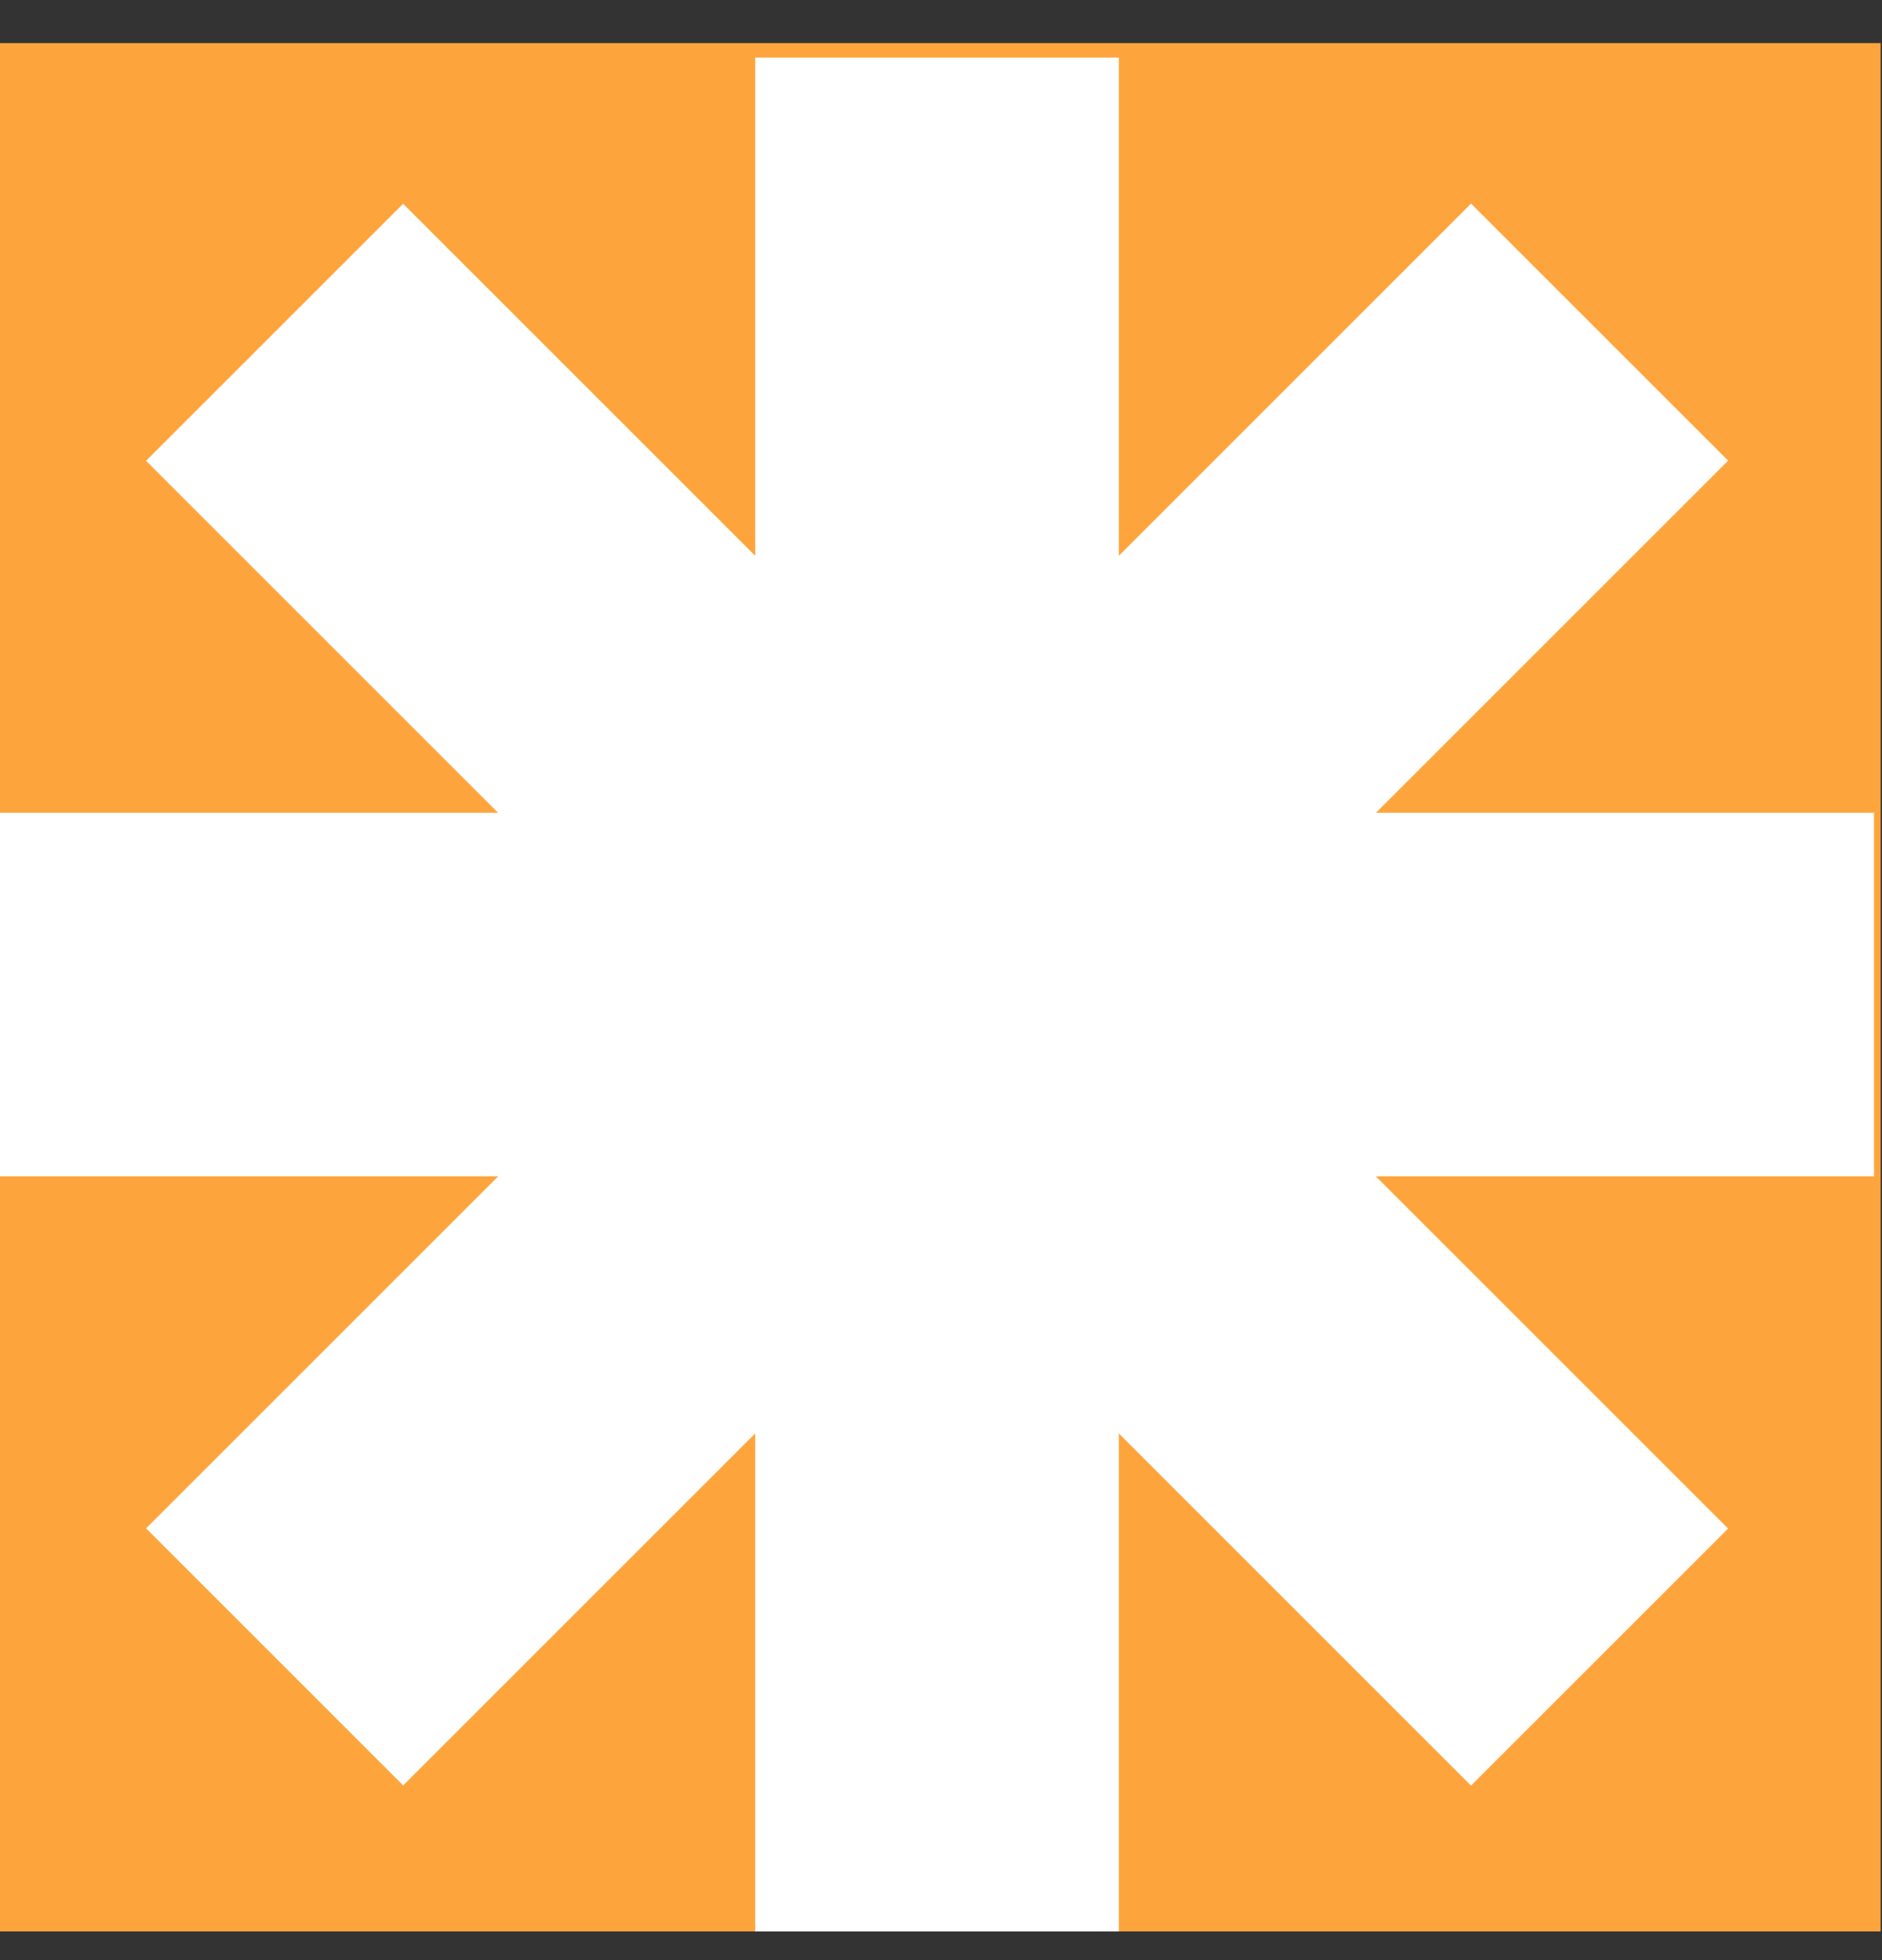
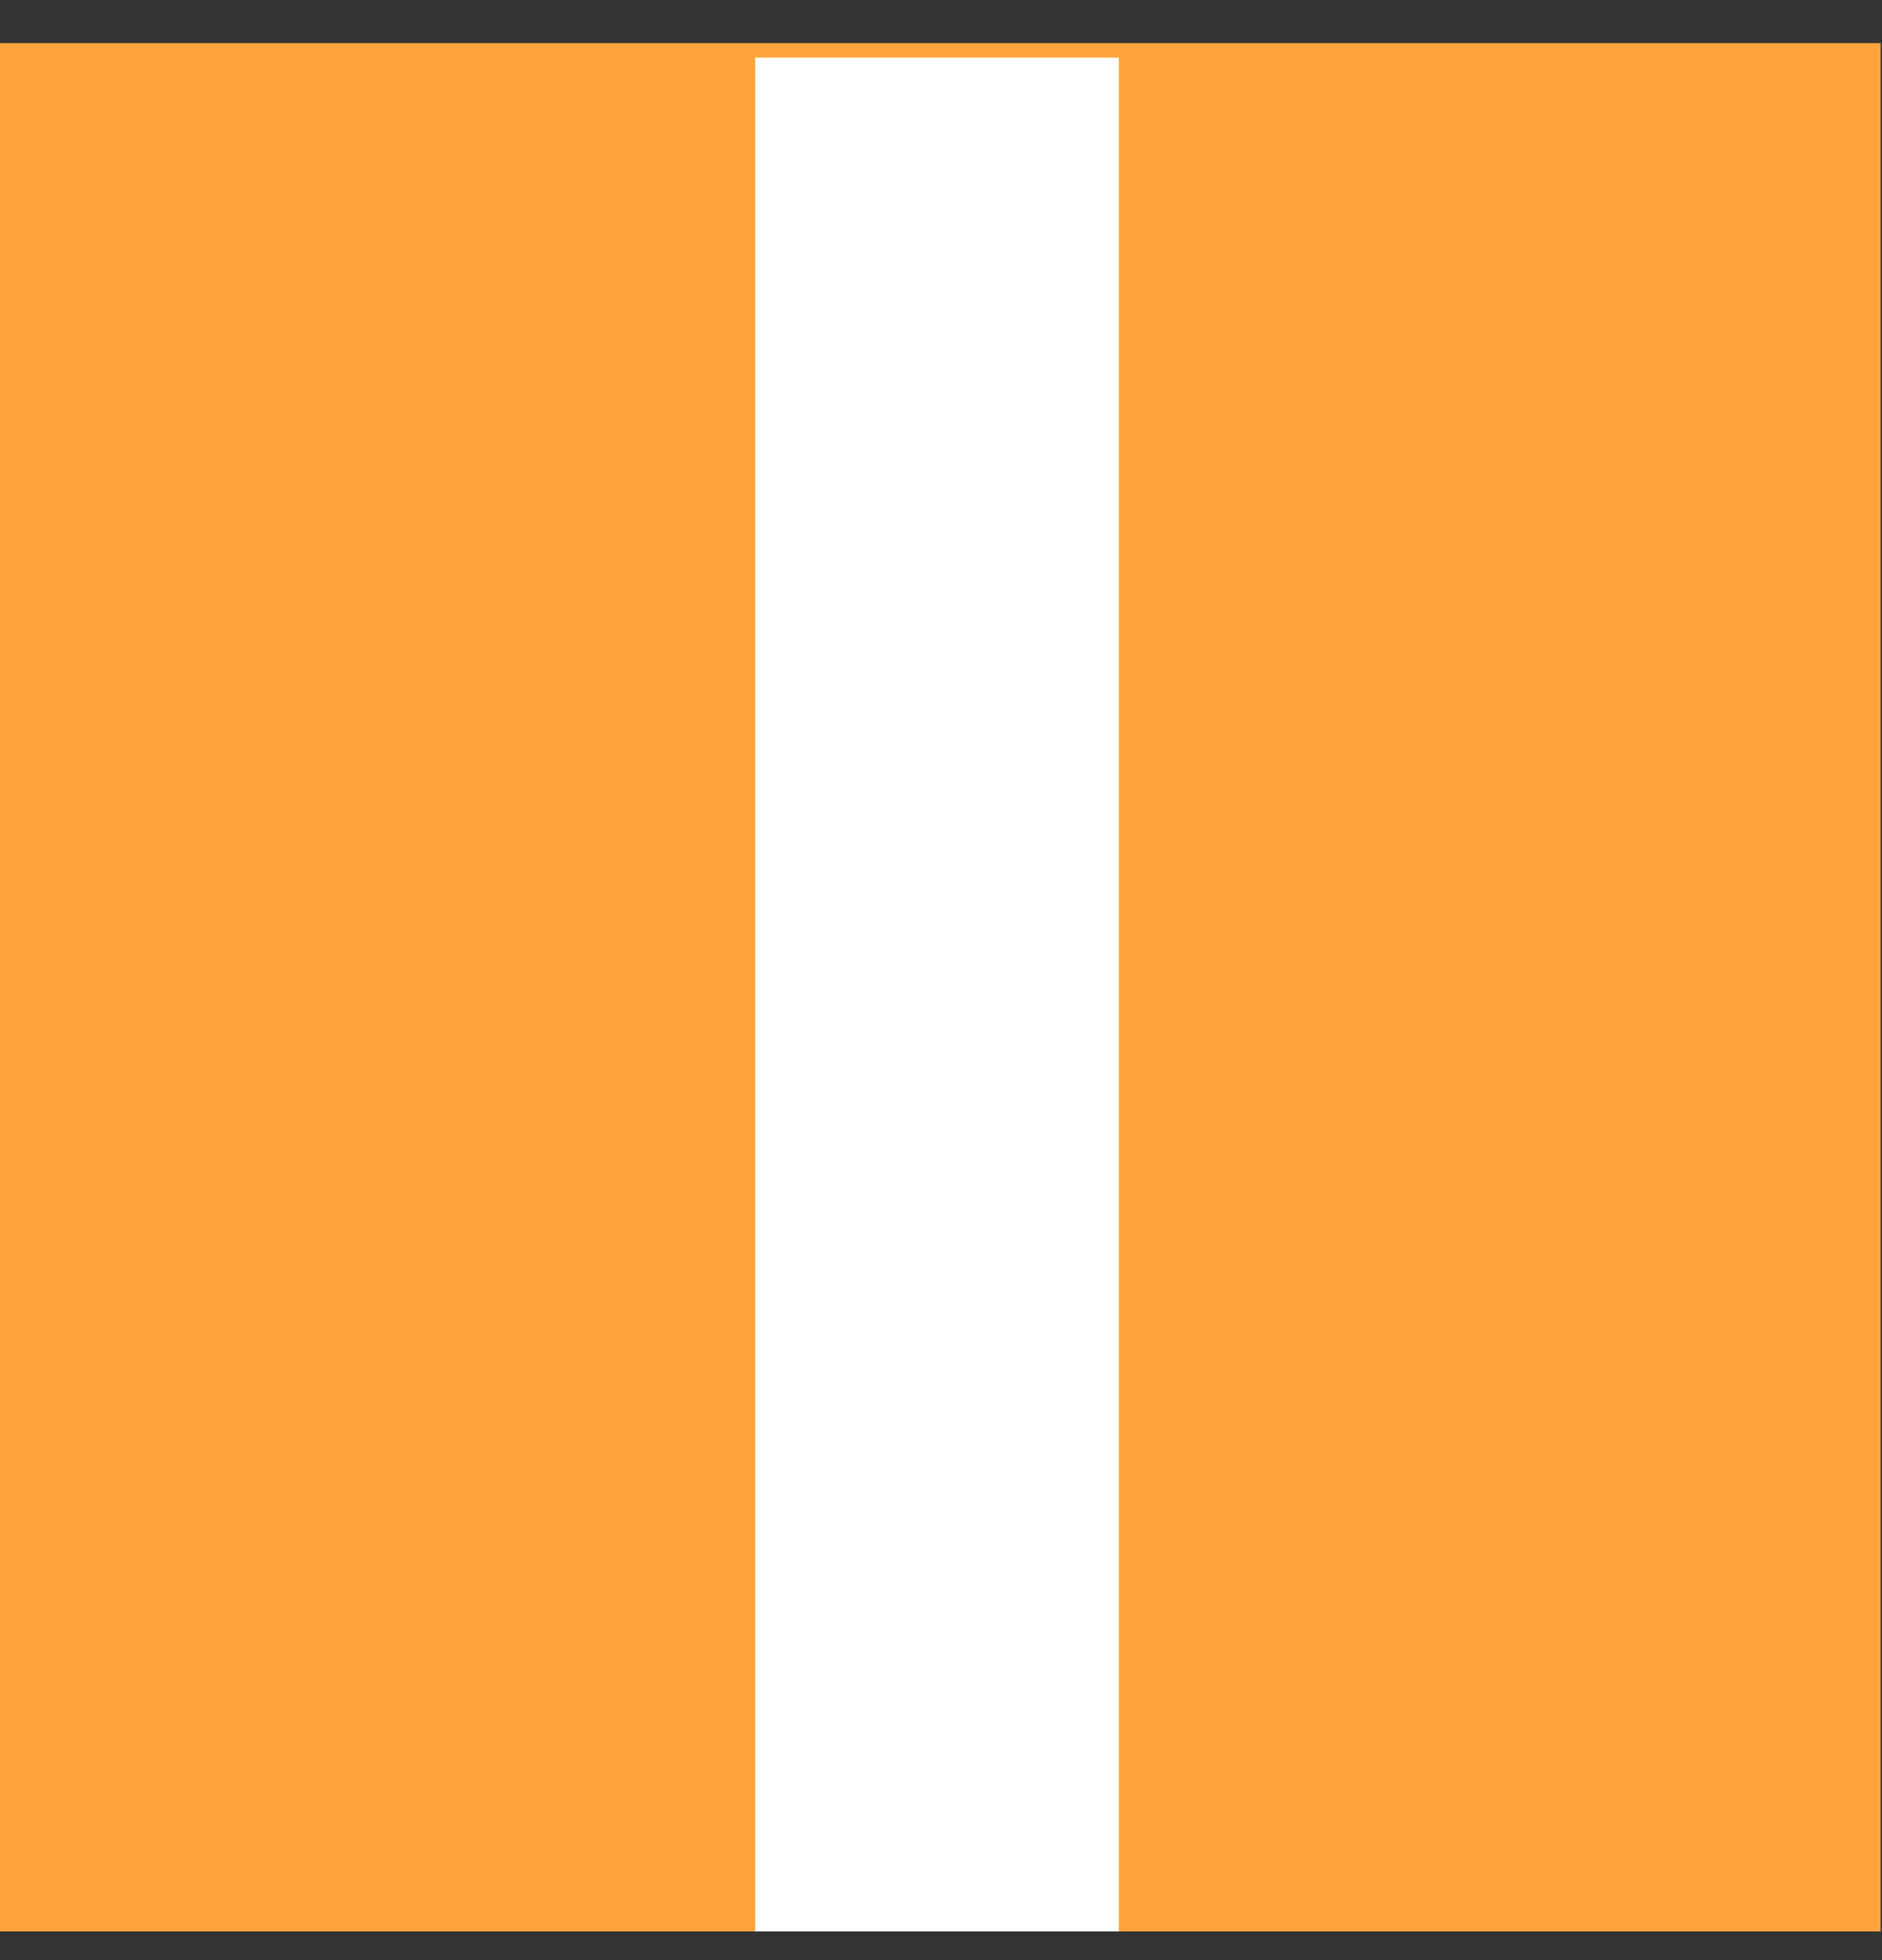
<svg xmlns="http://www.w3.org/2000/svg" width="24" height="25" viewBox="0 0 24 25" fill="none">
  <rect x="0" y="0" width="24" height="25" fill="#333333" stroke="none" />
  <rect width="23.983" height="24.084" transform="matrix(1 0 0 -1 0 24.634)" fill="#FDA53C" />
  <rect width="4.637" height="23.899" transform="matrix(1 0 0 -1 9.631 24.634)" fill="white" />
-   <rect width="4.637" height="23.899" transform="matrix(0.707 -0.707 -0.707 -0.707 18.759 22.774)" fill="white" />
-   <rect width="4.637" height="23.899" transform="matrix(-4.37114e-08 -1 -1 4.37114e-08 23.898 15.003)" fill="white" />
-   <rect width="4.637" height="23.899" transform="matrix(-0.707 -0.707 -0.707 0.707 22.038 5.875)" fill="white" />
</svg>